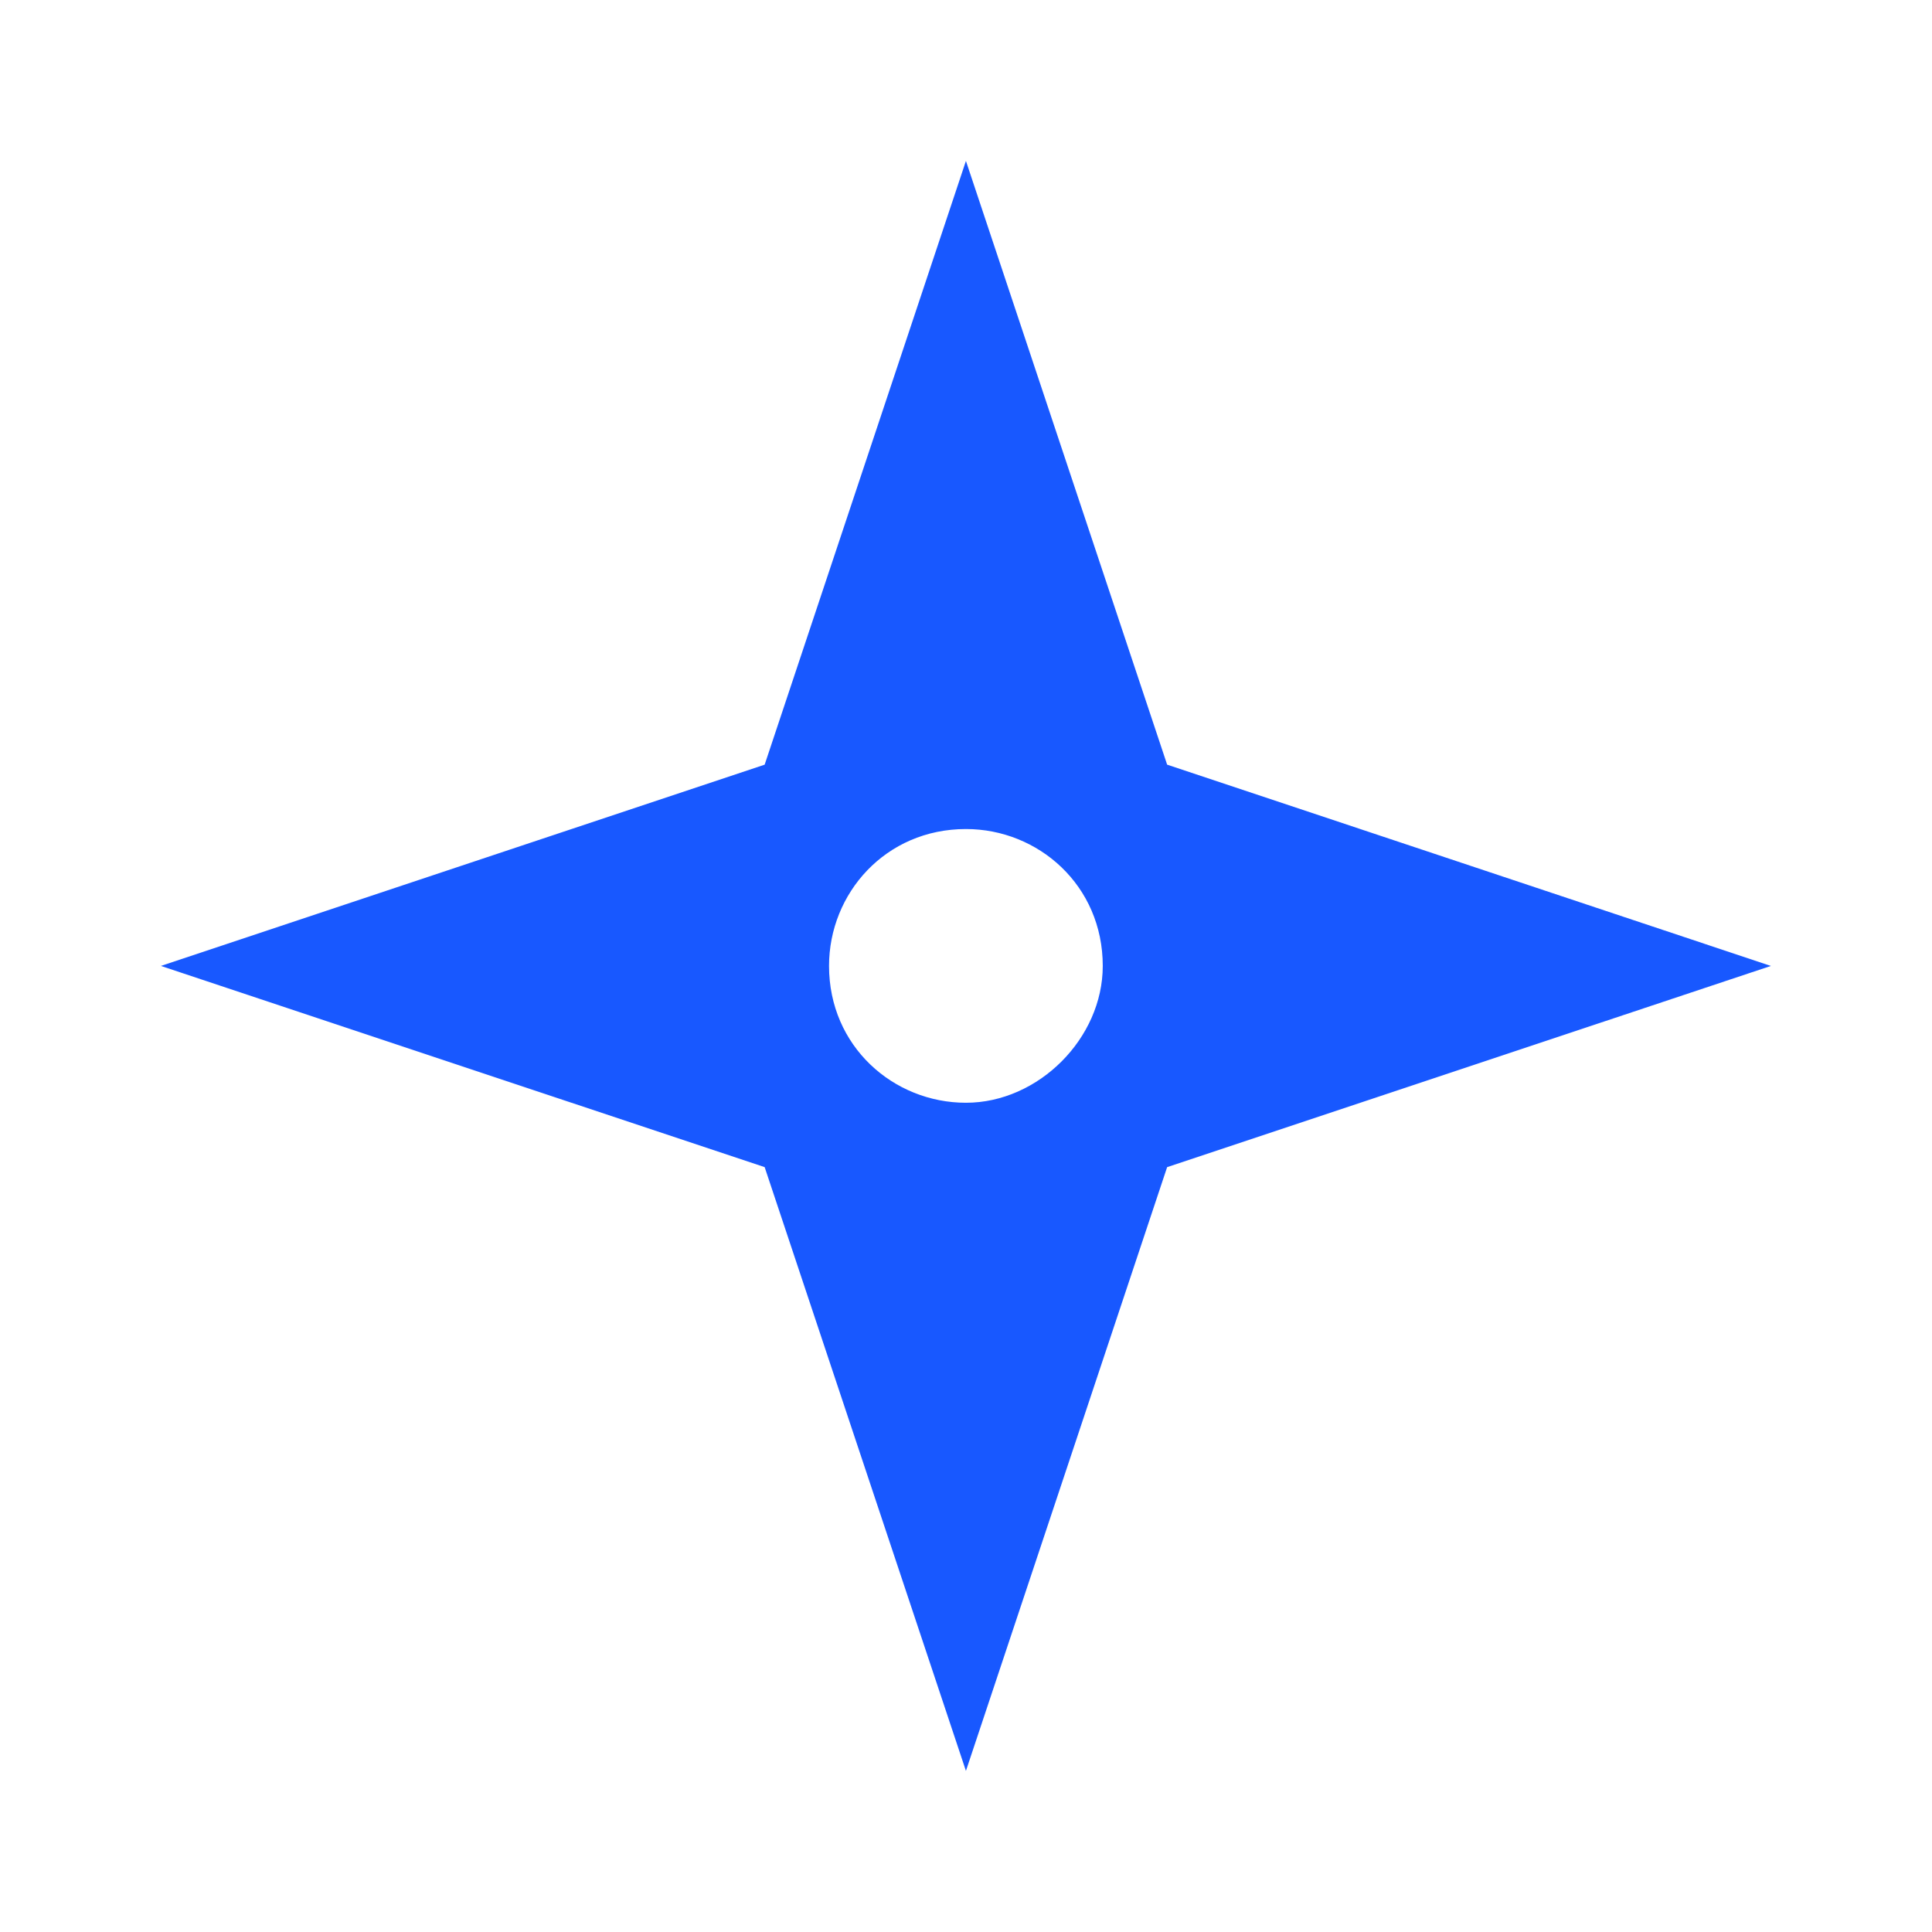
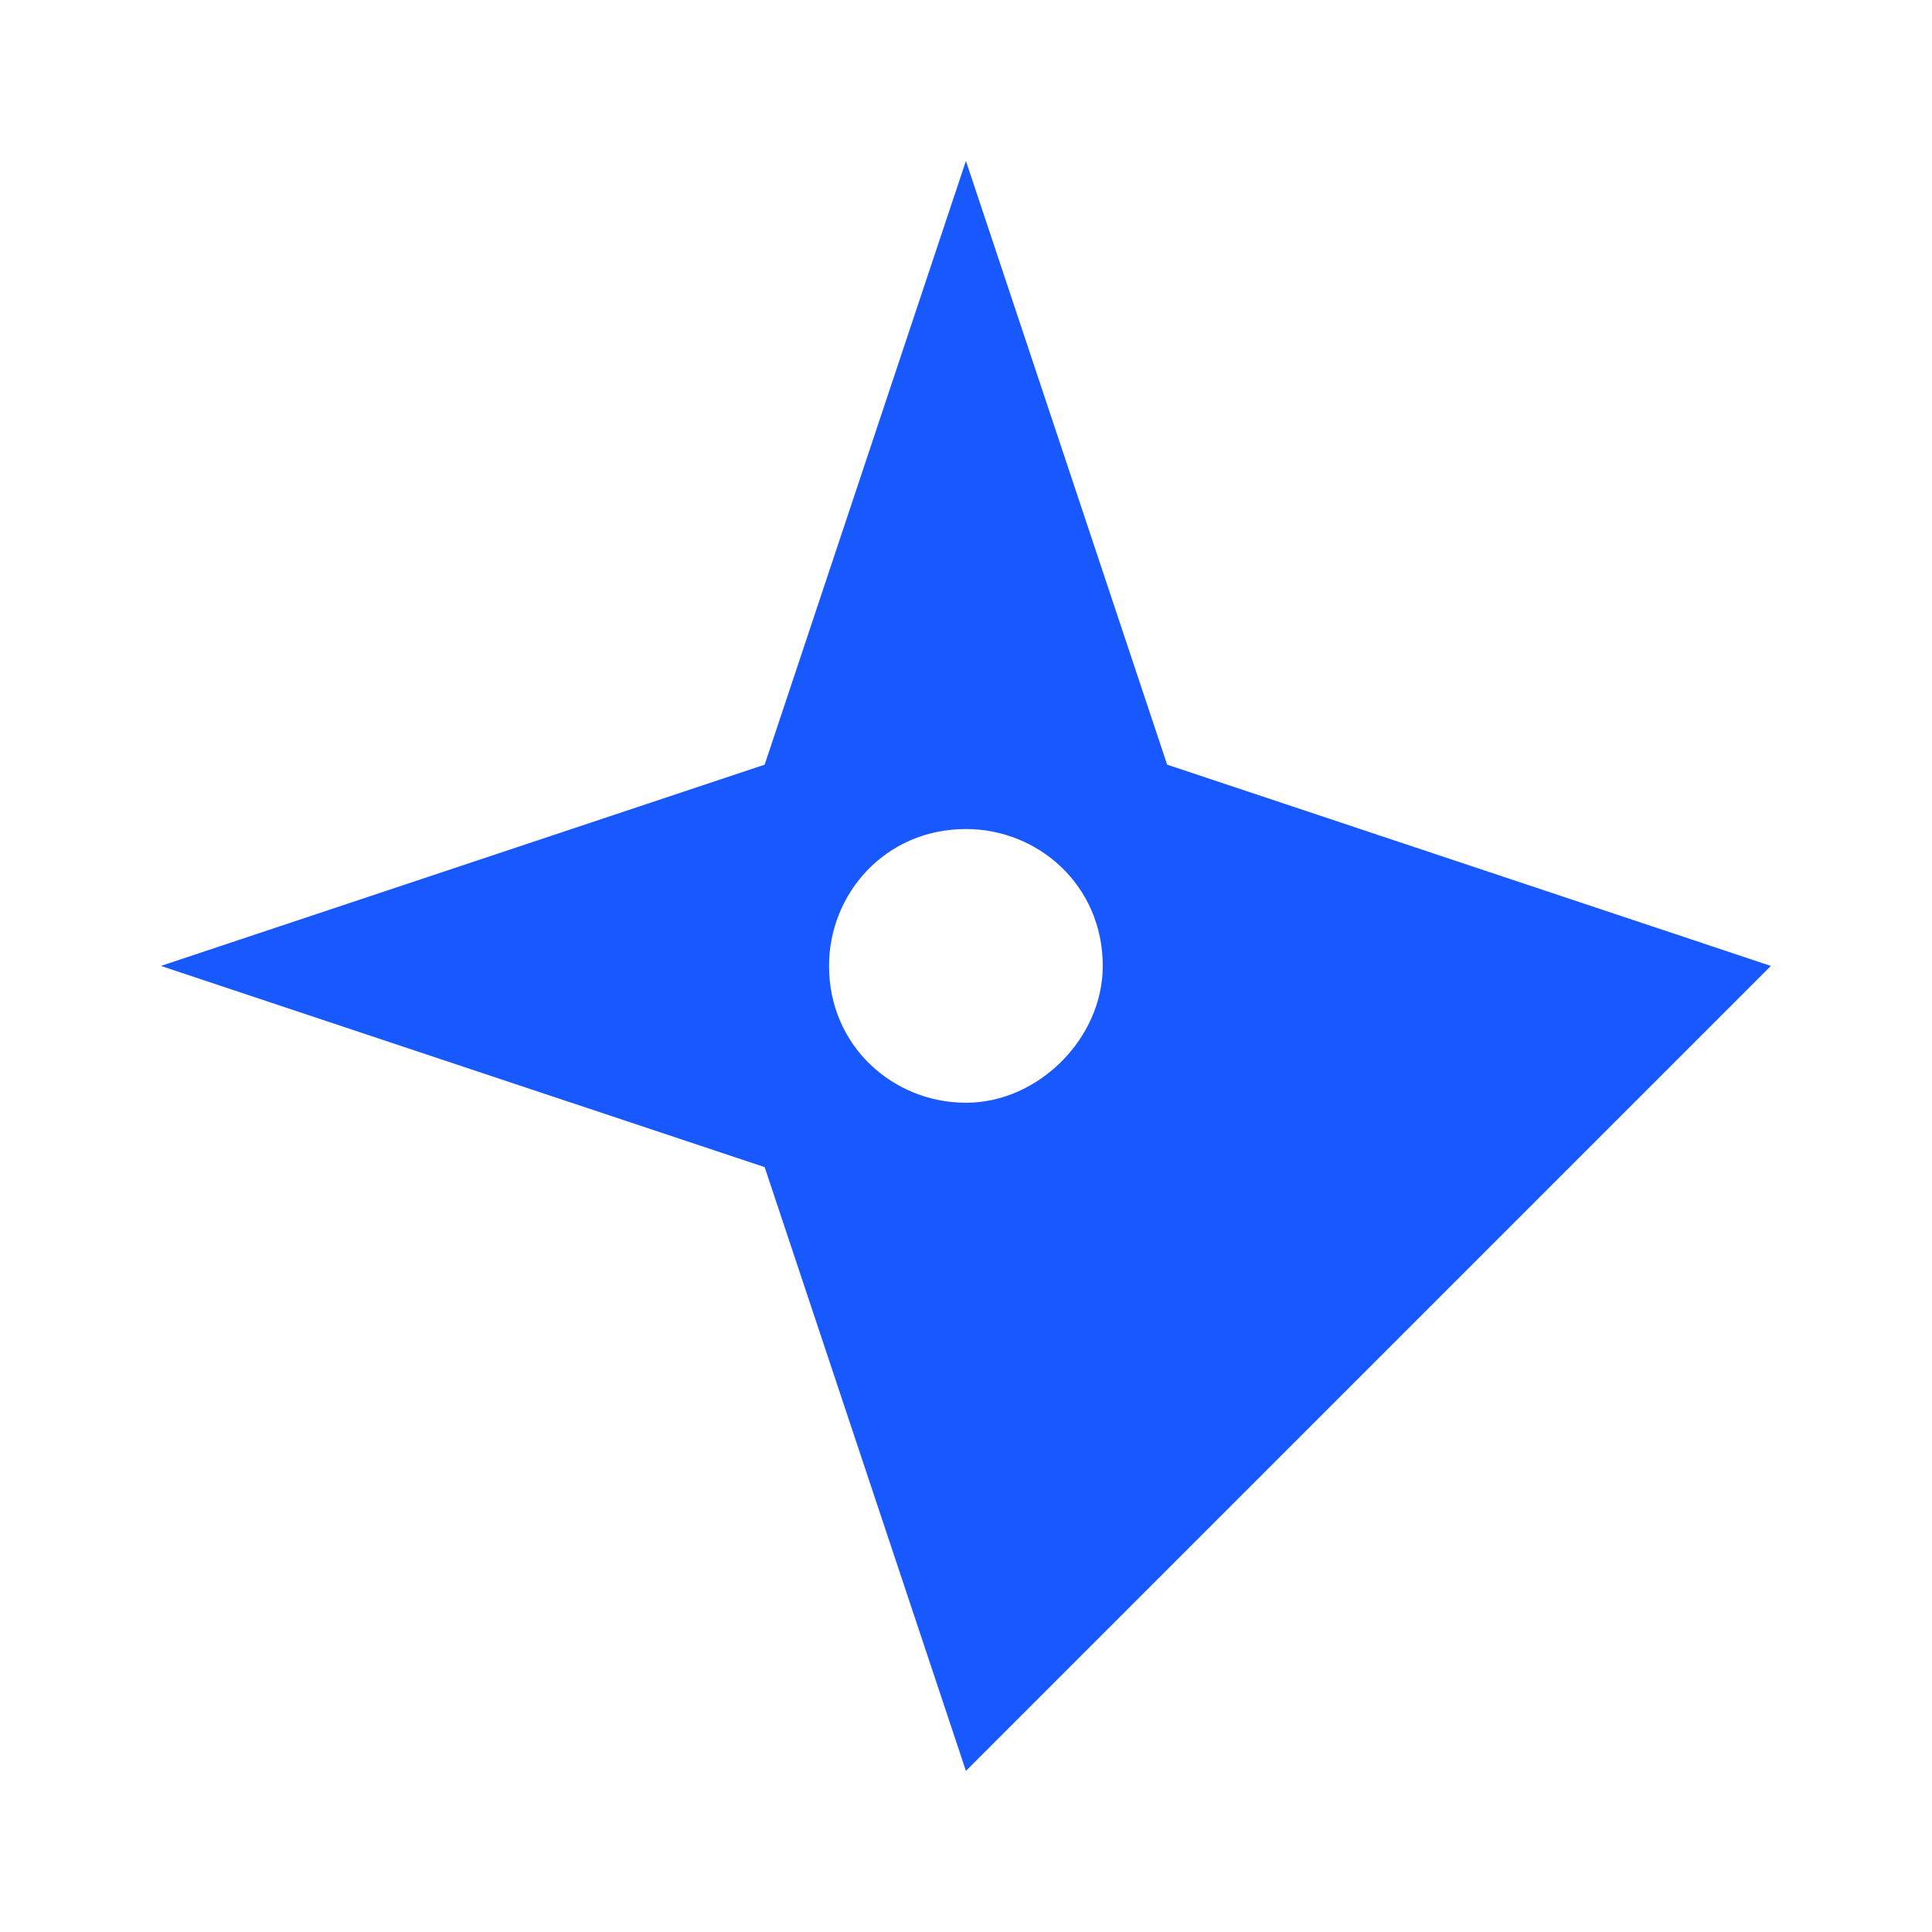
<svg xmlns="http://www.w3.org/2000/svg" width="28" height="28" viewBox="0 0 28 28" fill="none">
-   <path d="M16.915 11.082L13.999 2.332L11.082 11.082L2.332 13.999L11.082 16.915L13.999 25.665L16.915 16.915L25.665 13.999L16.915 11.082ZM13.999 15.982C12.949 15.982 12.015 15.165 12.015 13.999C12.015 12.949 12.832 12.015 13.999 12.015C15.049 12.015 15.982 12.832 15.982 13.999C15.982 15.049 15.049 15.982 13.999 15.982Z" fill="#1858FF" />
+   <path d="M16.915 11.082L13.999 2.332L11.082 11.082L2.332 13.999L11.082 16.915L13.999 25.665L25.665 13.999L16.915 11.082ZM13.999 15.982C12.949 15.982 12.015 15.165 12.015 13.999C12.015 12.949 12.832 12.015 13.999 12.015C15.049 12.015 15.982 12.832 15.982 13.999C15.982 15.049 15.049 15.982 13.999 15.982Z" fill="#1858FF" />
</svg>